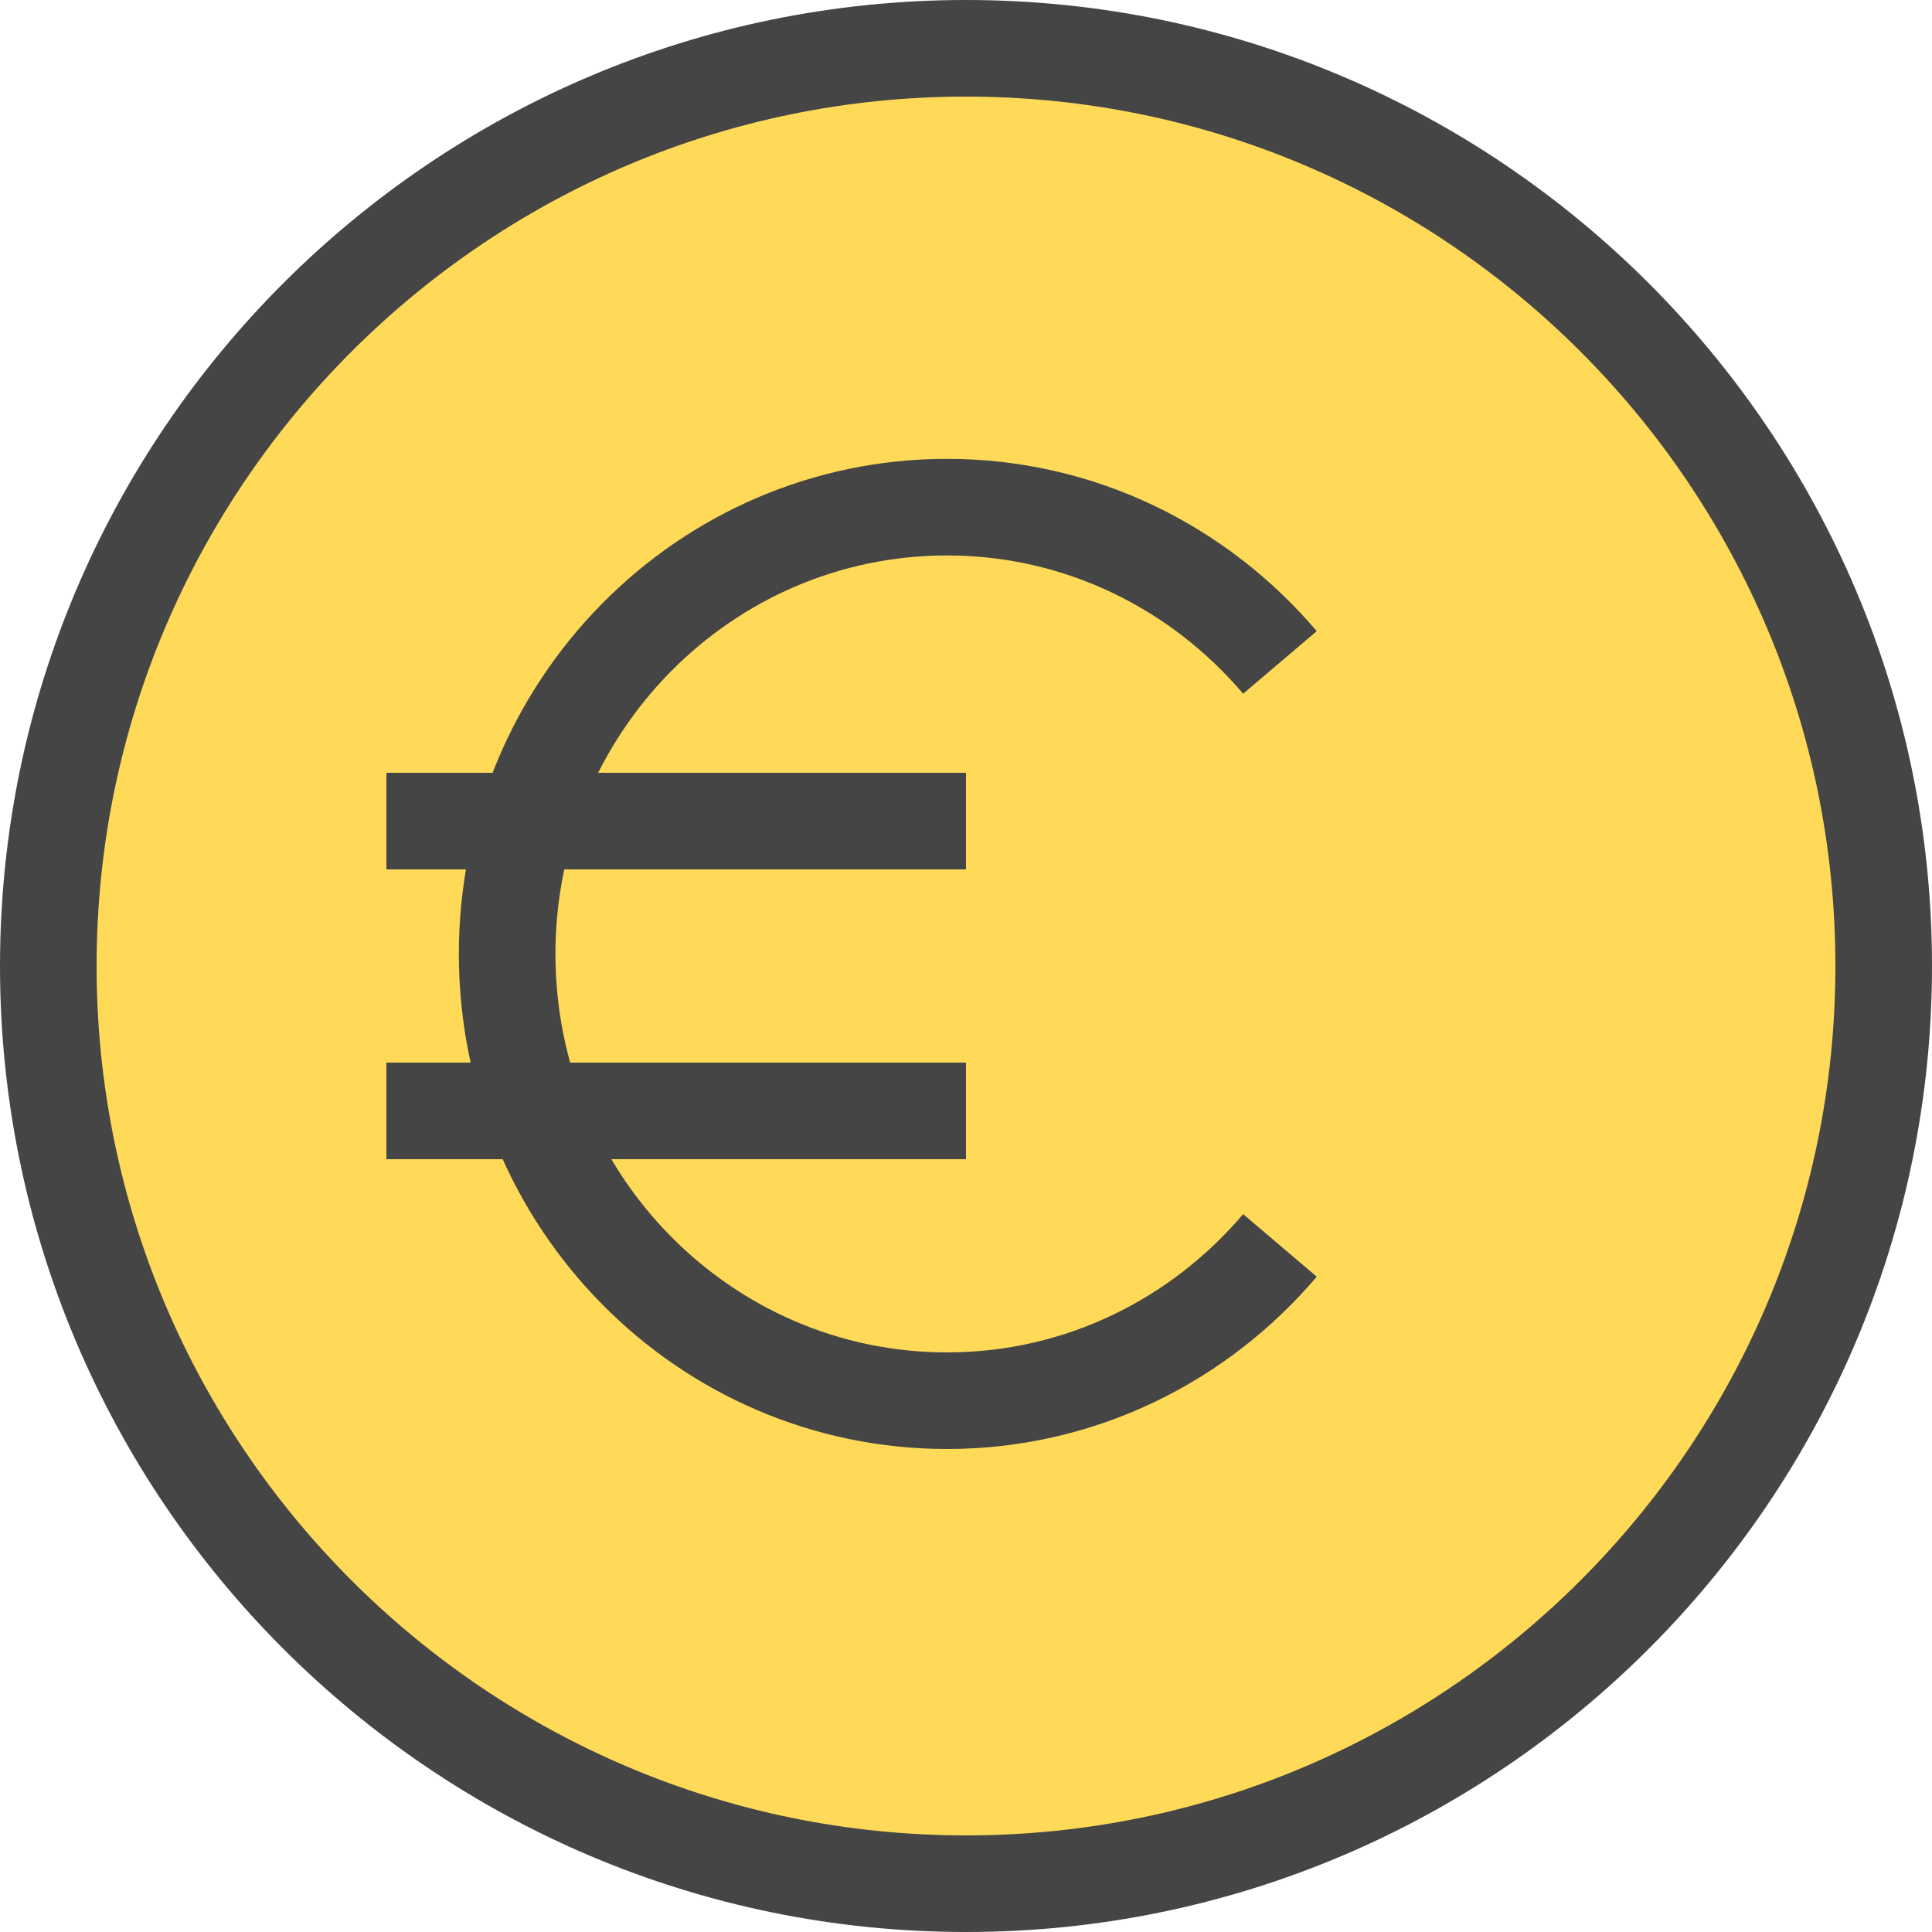
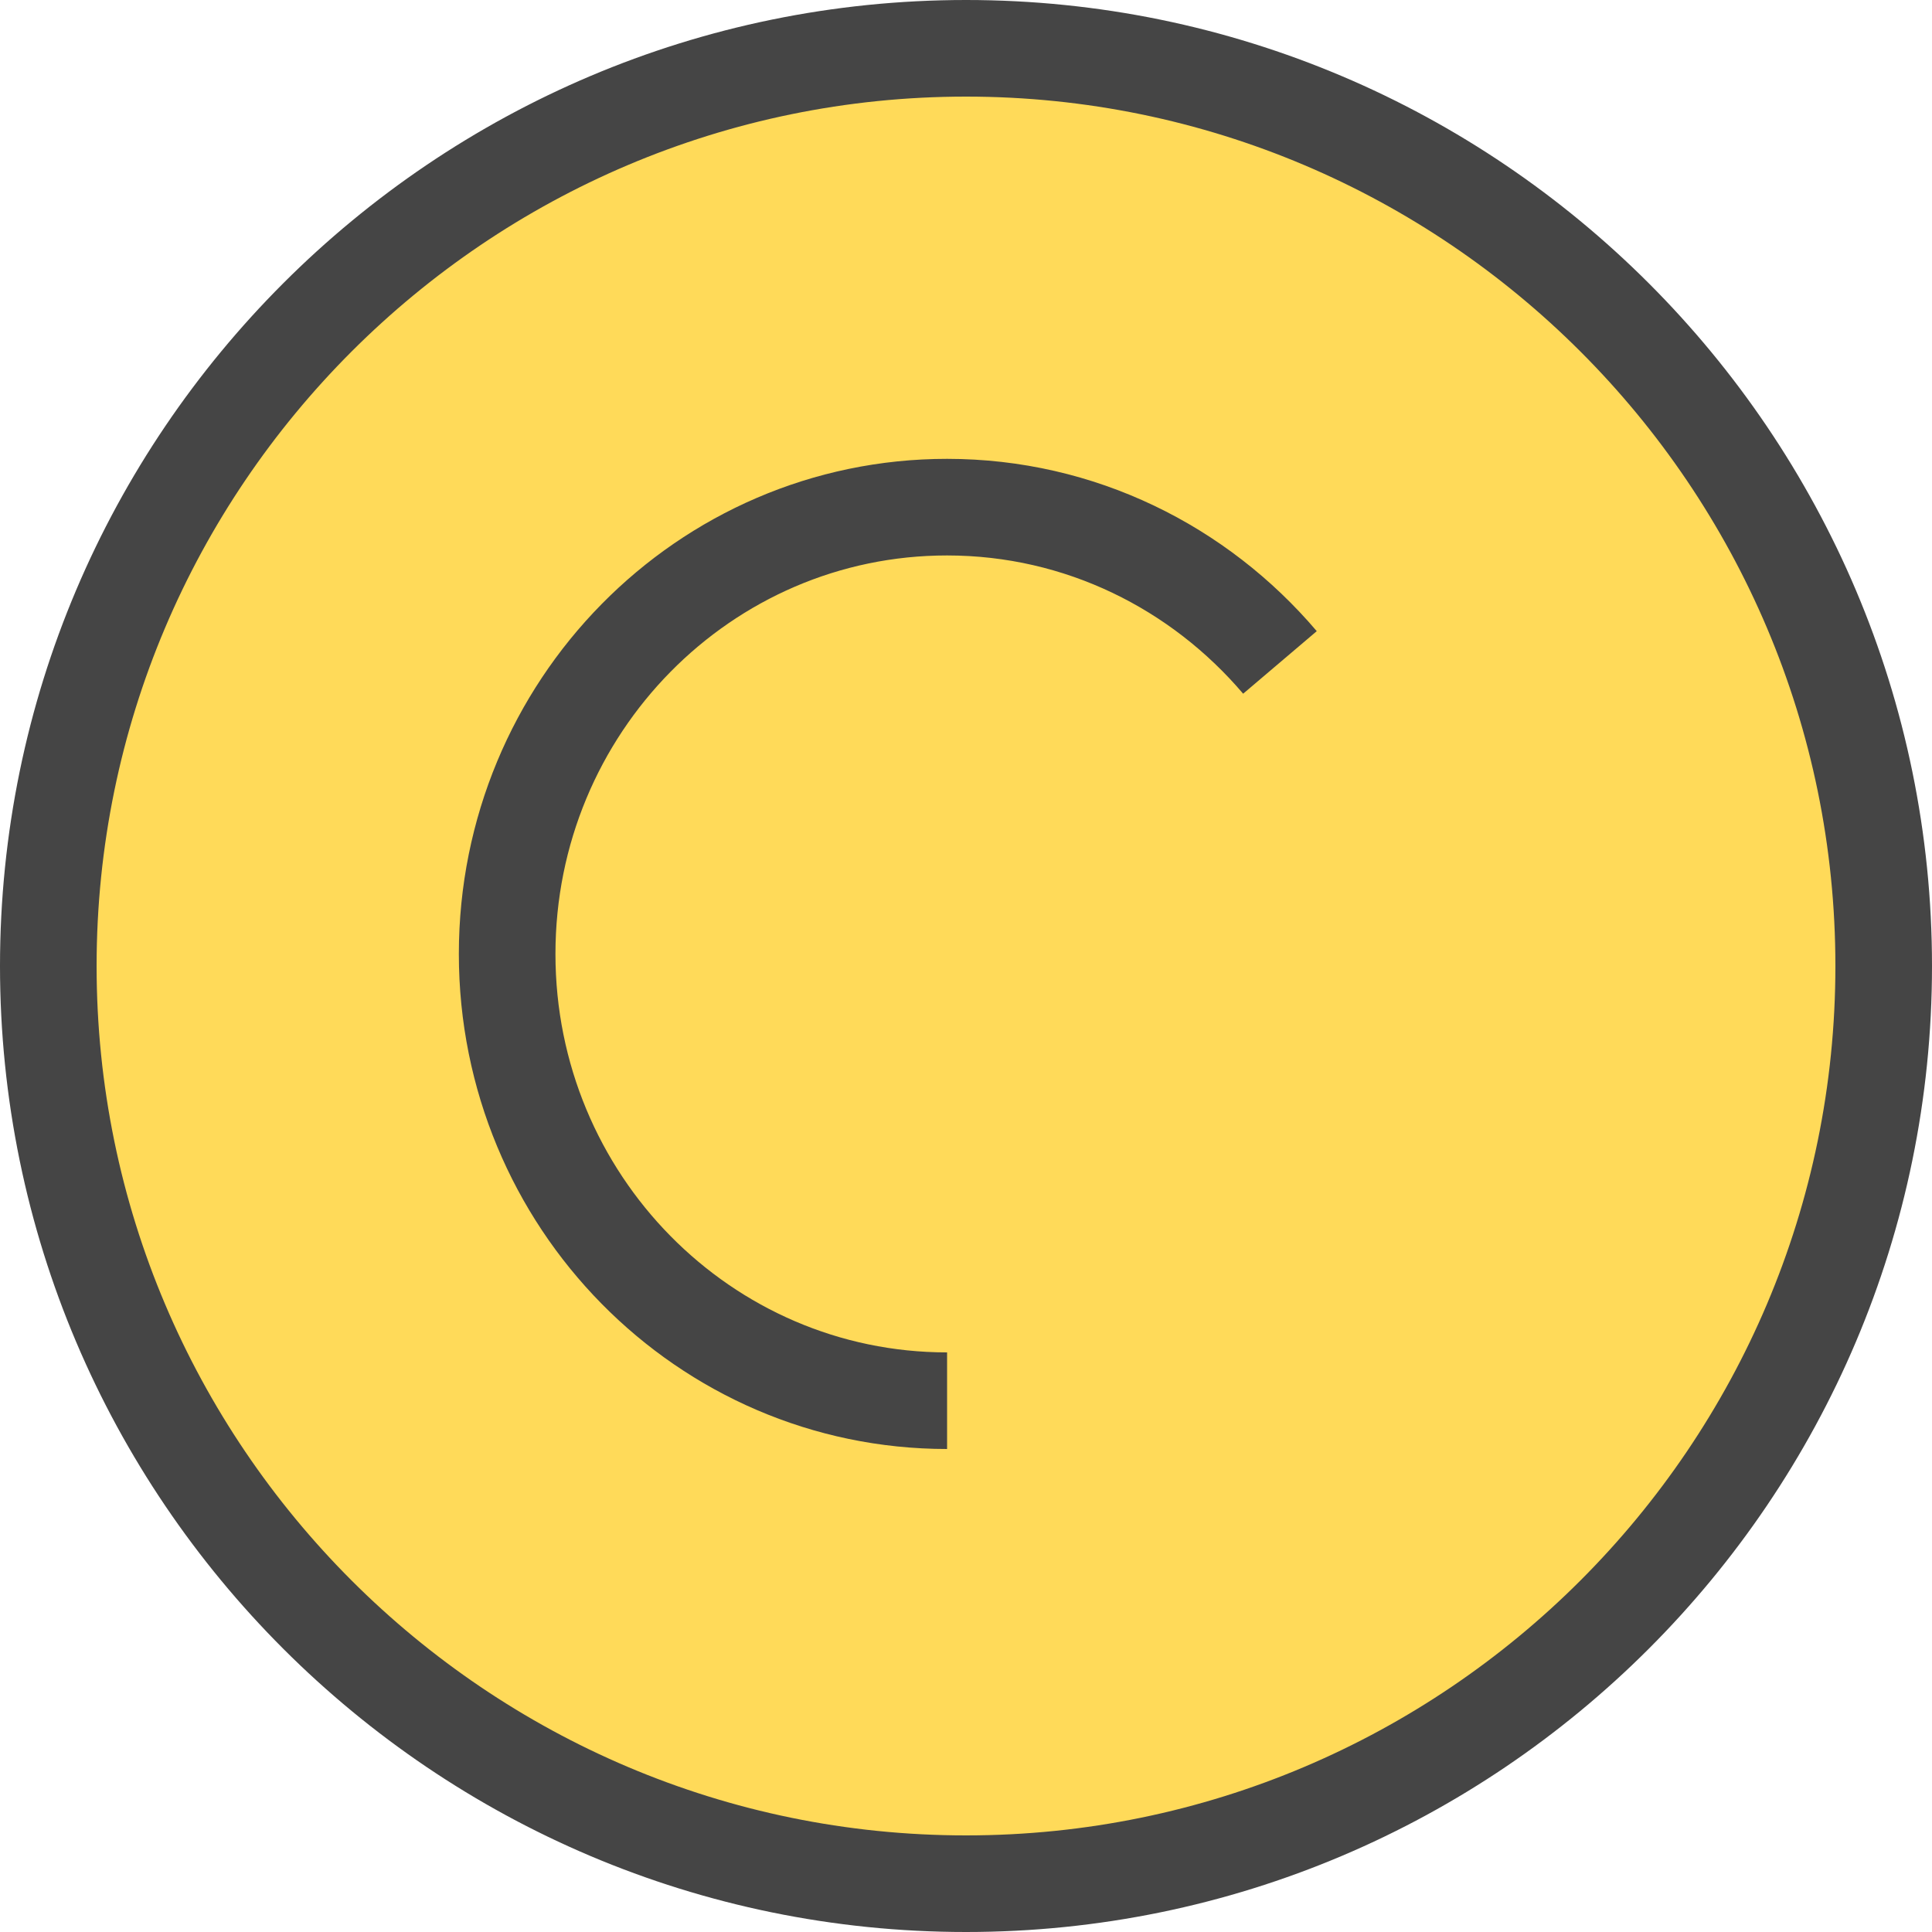
<svg xmlns="http://www.w3.org/2000/svg" width="80" height="80" viewBox="0 0 80 80" fill="none">
  <path fill-rule="evenodd" clip-rule="evenodd" d="M40.002 78C19.048 78 2 60.954 2 40C2 19.048 19.048 2 40.002 2C60.954 2 78 19.048 78 40C78 60.954 60.954 78 40.002 78Z" fill="#FFDA59" stroke="#454545" stroke-width="4" />
-   <path d="M16 34H40" stroke="#454545" stroke-width="4" />
-   <path d="M16 46H40" stroke="#454545" stroke-width="4" />
-   <path d="M53 27.43C49.66 23.5 44.729 21 39.217 21C29.156 21 21 29.285 21 39.501C21 49.717 29.156 58 39.217 58C44.729 58 49.66 55.501 53 51.57" stroke="#454545" stroke-width="4" />
+   <path d="M53 27.43C49.66 23.5 44.729 21 39.217 21C29.156 21 21 29.285 21 39.501C21 49.717 29.156 58 39.217 58" stroke="#454545" stroke-width="4" />
</svg>